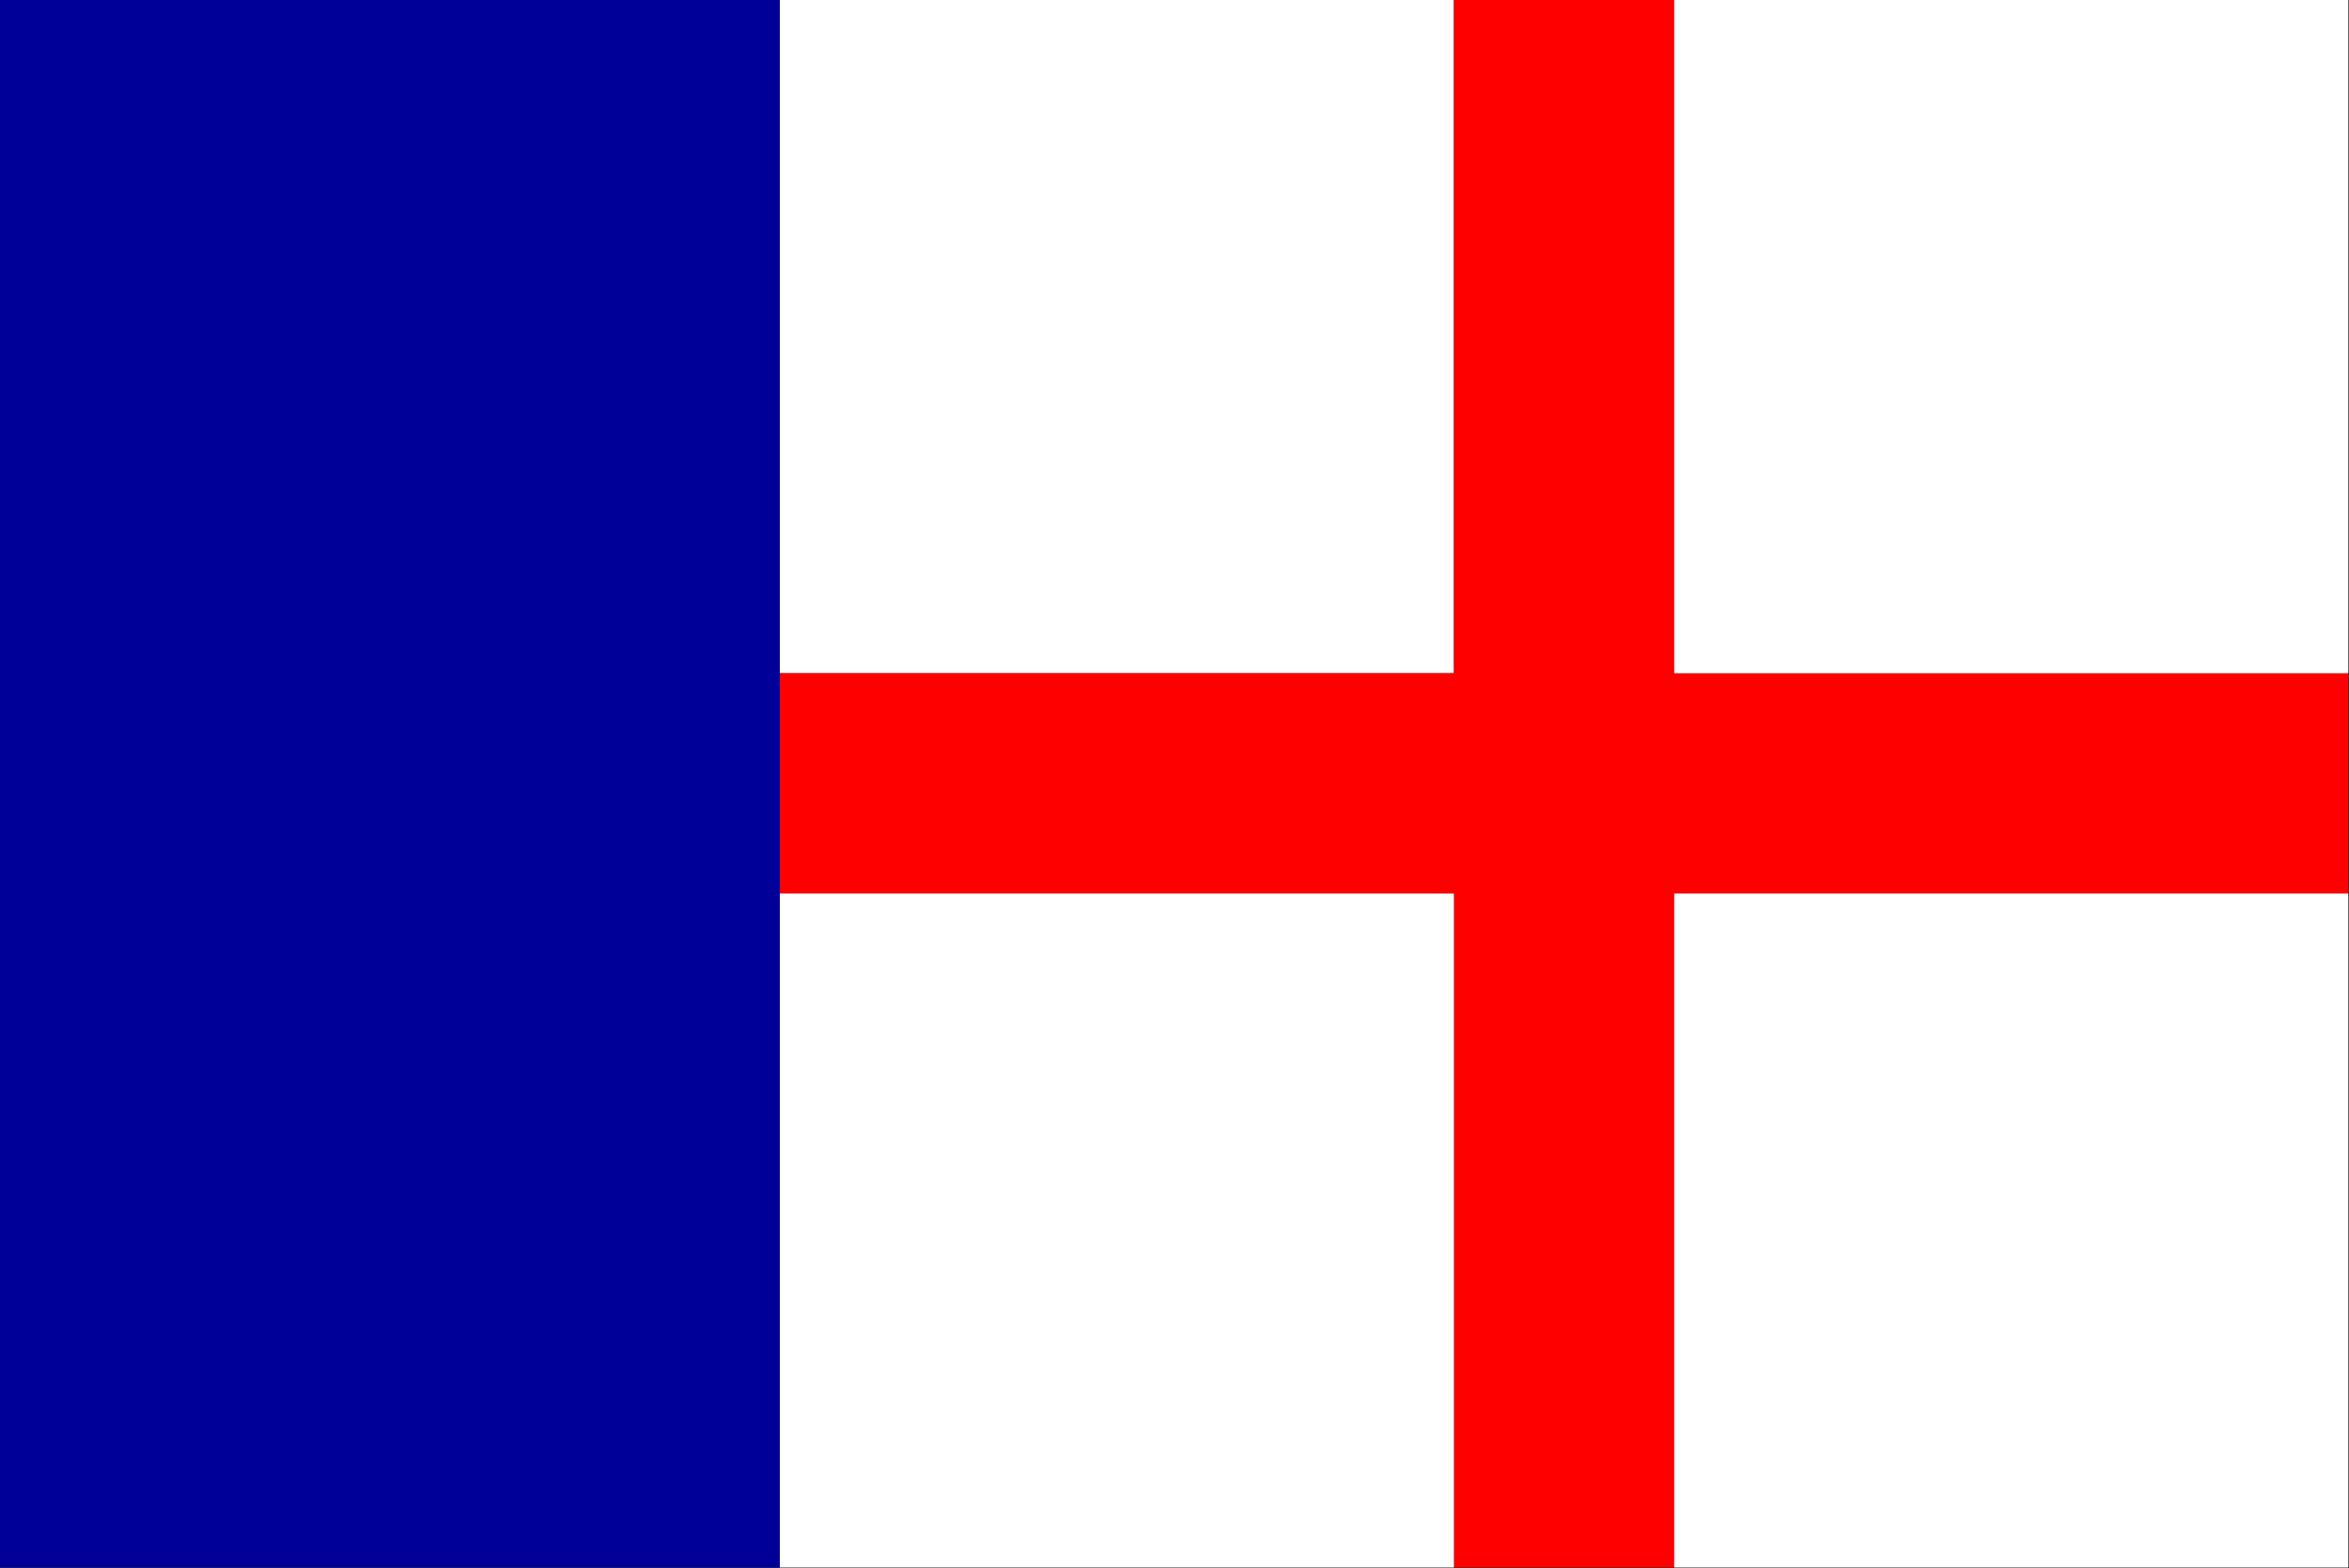
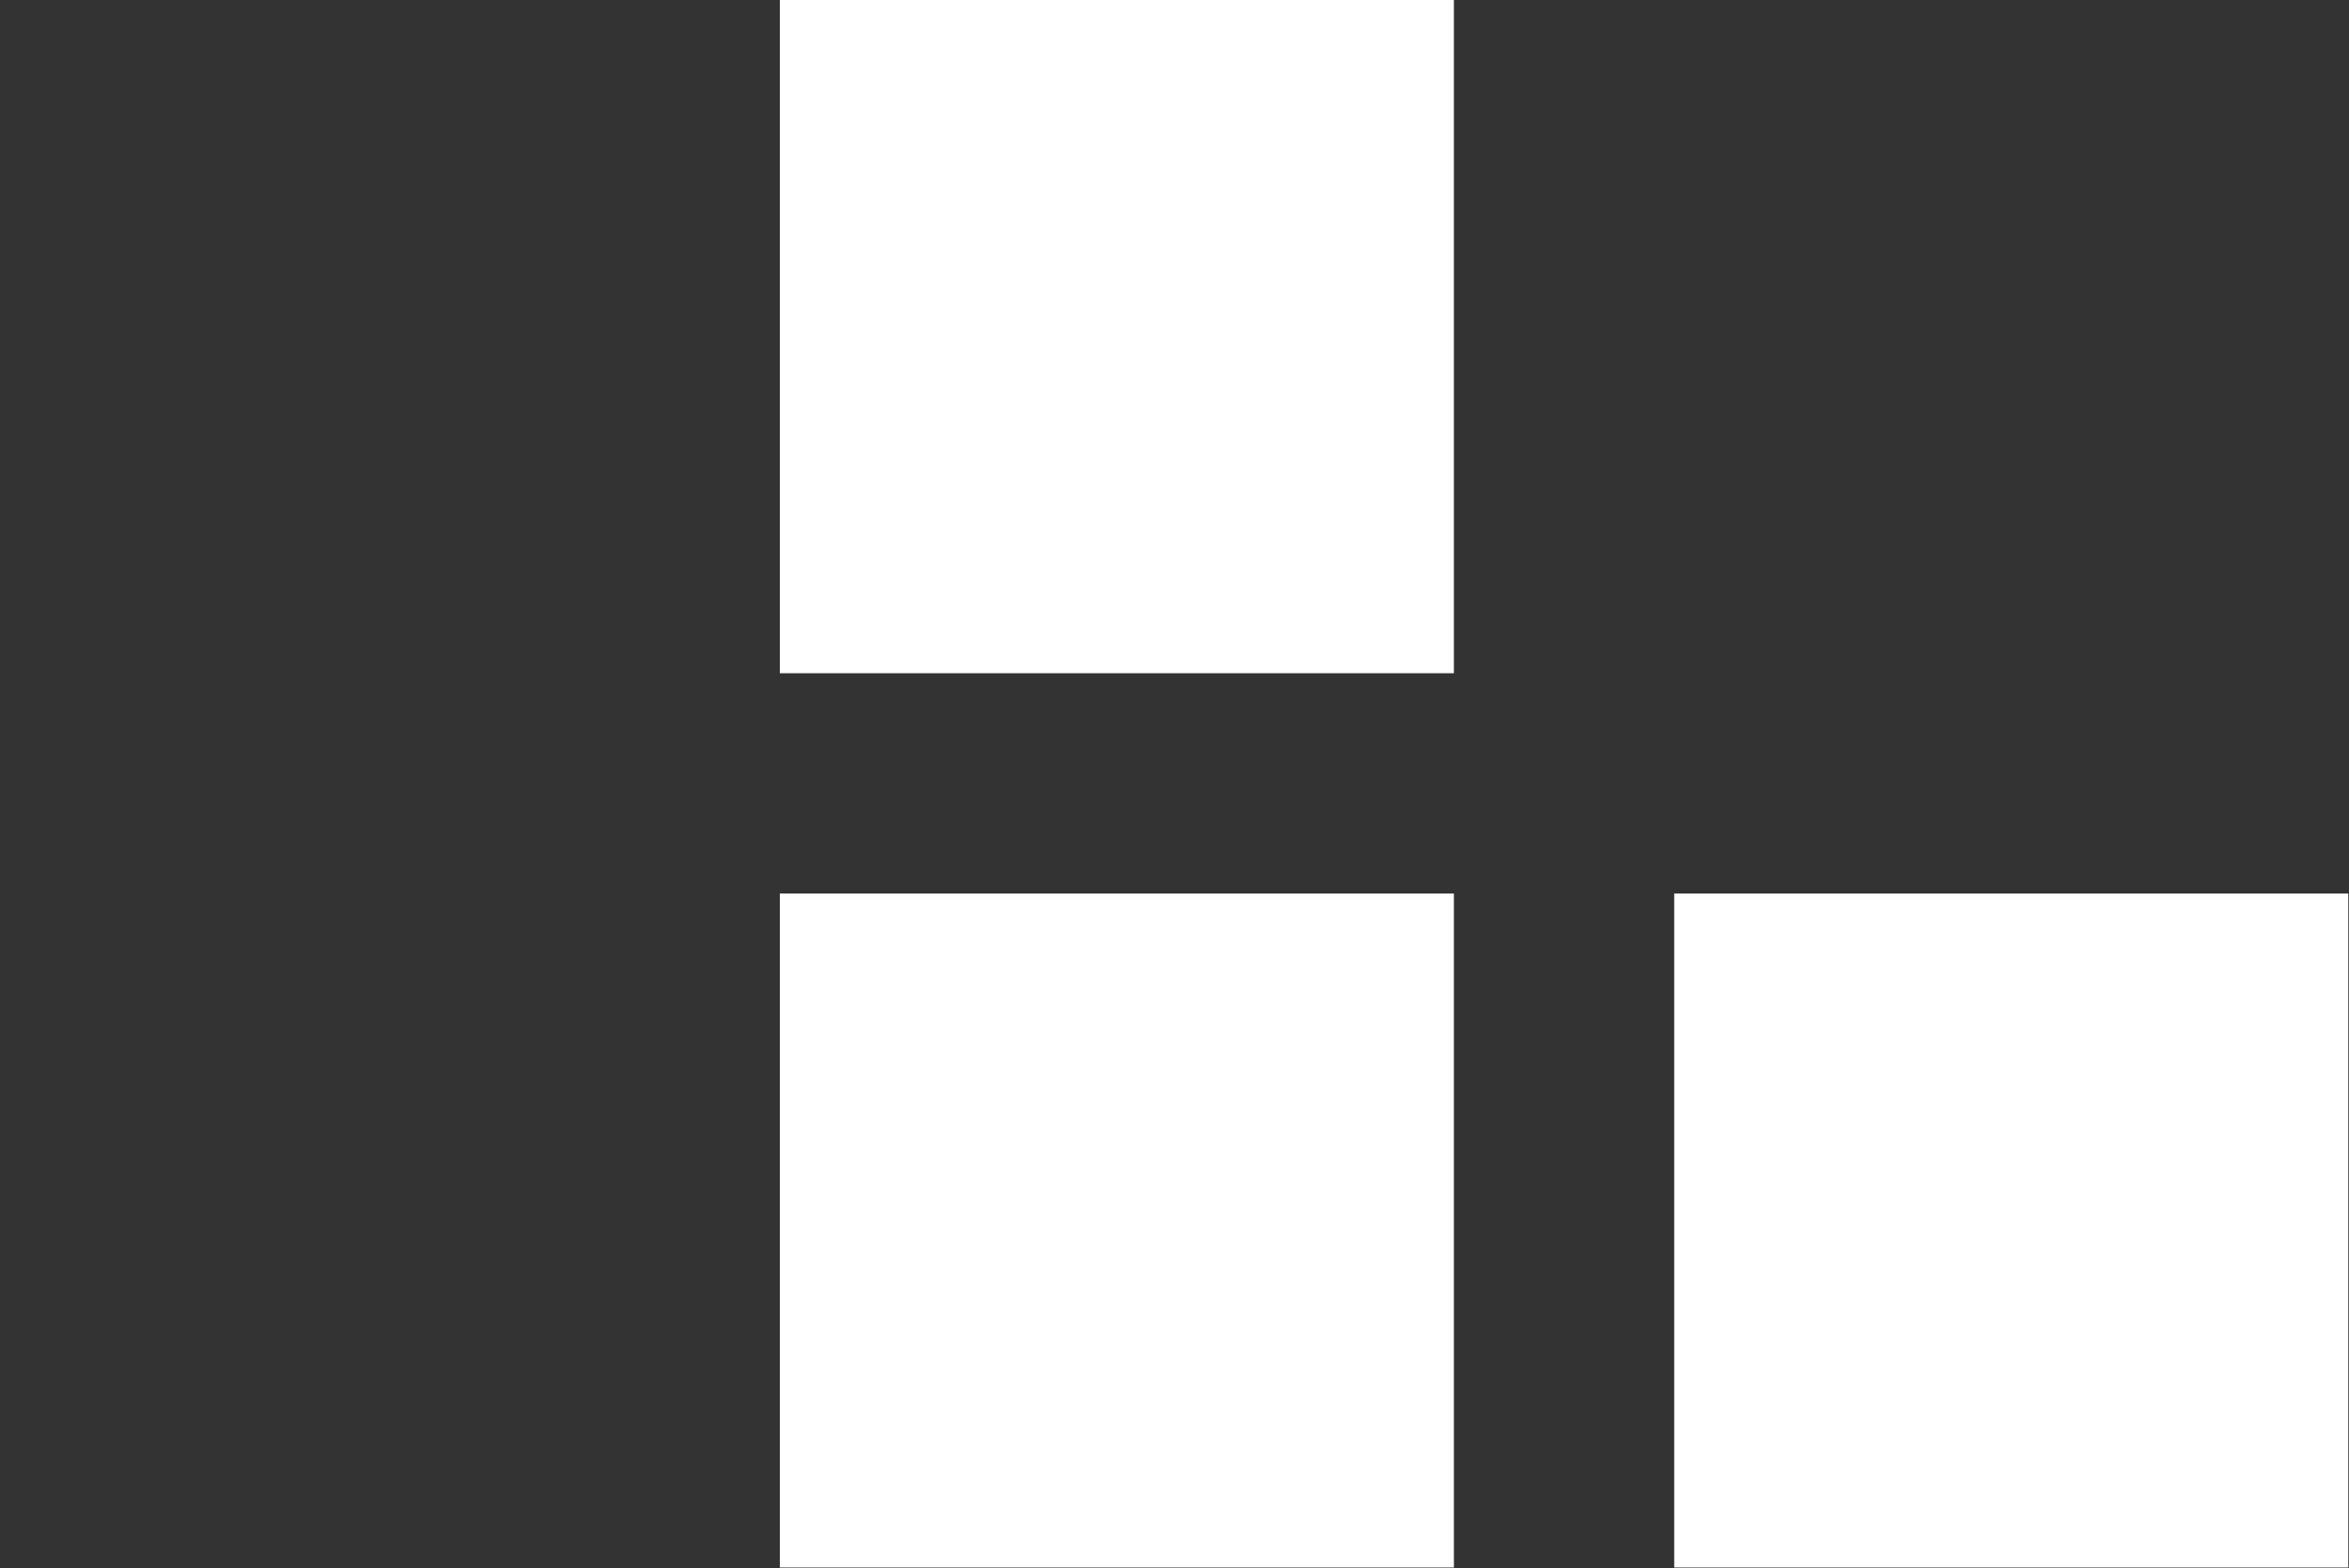
<svg xmlns="http://www.w3.org/2000/svg" version="1.1" width="1610px" height="1075px" style="shape-rendering:geometricPrecision; text-rendering:geometricPrecision; image-rendering:optimizeQuality; fill-rule:evenodd; clip-rule:evenodd">
  <rect width="100%" height="100%" fill="#333333" stroke="none" />
  <g>
-     <path style="opacity:1" fill="#000099" d="M -0.5,-0.5 C 177.833,-0.5 356.167,-0.5 534.5,-0.5C 534.5,153.5 534.5,307.5 534.5,461.5C 534.5,511.833 534.5,562.167 534.5,612.5C 534.5,766.5 534.5,920.5 534.5,1074.5C 356.167,1074.5 177.833,1074.5 -0.5,1074.5C -0.5,716.167 -0.5,357.833 -0.5,-0.5 Z" />
-   </g>
+     </g>
  <g>
    <path style="opacity:1" fill="#fefffe" d="M 534.5,-0.5 C 688.5,-0.5 842.5,-0.5 996.5,-0.5C 996.5,153.5 996.5,307.5 996.5,461.5C 842.5,461.5 688.5,461.5 534.5,461.5C 534.5,307.5 534.5,153.5 534.5,-0.5 Z" />
  </g>
  <g>
-     <path style="opacity:1" fill="#fe0000" d="M 996.5,-0.5 C 1046.83,-0.5 1097.17,-0.5 1147.5,-0.5C 1147.5,153.5 1147.5,307.5 1147.5,461.5C 1301.5,461.5 1455.5,461.5 1609.5,461.5C 1609.5,511.833 1609.5,562.167 1609.5,612.5C 1455.5,612.5 1301.5,612.5 1147.5,612.5C 1147.5,766.5 1147.5,920.5 1147.5,1074.5C 1097.17,1074.5 1046.83,1074.5 996.5,1074.5C 996.5,920.5 996.5,766.5 996.5,612.5C 842.5,612.5 688.5,612.5 534.5,612.5C 534.5,562.167 534.5,511.833 534.5,461.5C 688.5,461.5 842.5,461.5 996.5,461.5C 996.5,307.5 996.5,153.5 996.5,-0.5 Z" />
-   </g>
+     </g>
  <g>
-     <path style="opacity:1" fill="#fefffe" d="M 1147.5,-0.5 C 1301.5,-0.5 1455.5,-0.5 1609.5,-0.5C 1609.5,153.5 1609.5,307.5 1609.5,461.5C 1455.5,461.5 1301.5,461.5 1147.5,461.5C 1147.5,307.5 1147.5,153.5 1147.5,-0.5 Z" />
-   </g>
+     </g>
  <g>
    <path style="opacity:1" fill="#fefffe" d="M 534.5,612.5 C 688.5,612.5 842.5,612.5 996.5,612.5C 996.5,766.5 996.5,920.5 996.5,1074.5C 842.5,1074.5 688.5,1074.5 534.5,1074.5C 534.5,920.5 534.5,766.5 534.5,612.5 Z" />
  </g>
  <g>
    <path style="opacity:1" fill="#fefffe" d="M 1609.5,612.5 C 1609.5,766.5 1609.5,920.5 1609.5,1074.5C 1455.5,1074.5 1301.5,1074.5 1147.5,1074.5C 1147.5,920.5 1147.5,766.5 1147.5,612.5C 1301.5,612.5 1455.5,612.5 1609.5,612.5 Z" />
  </g>
</svg>